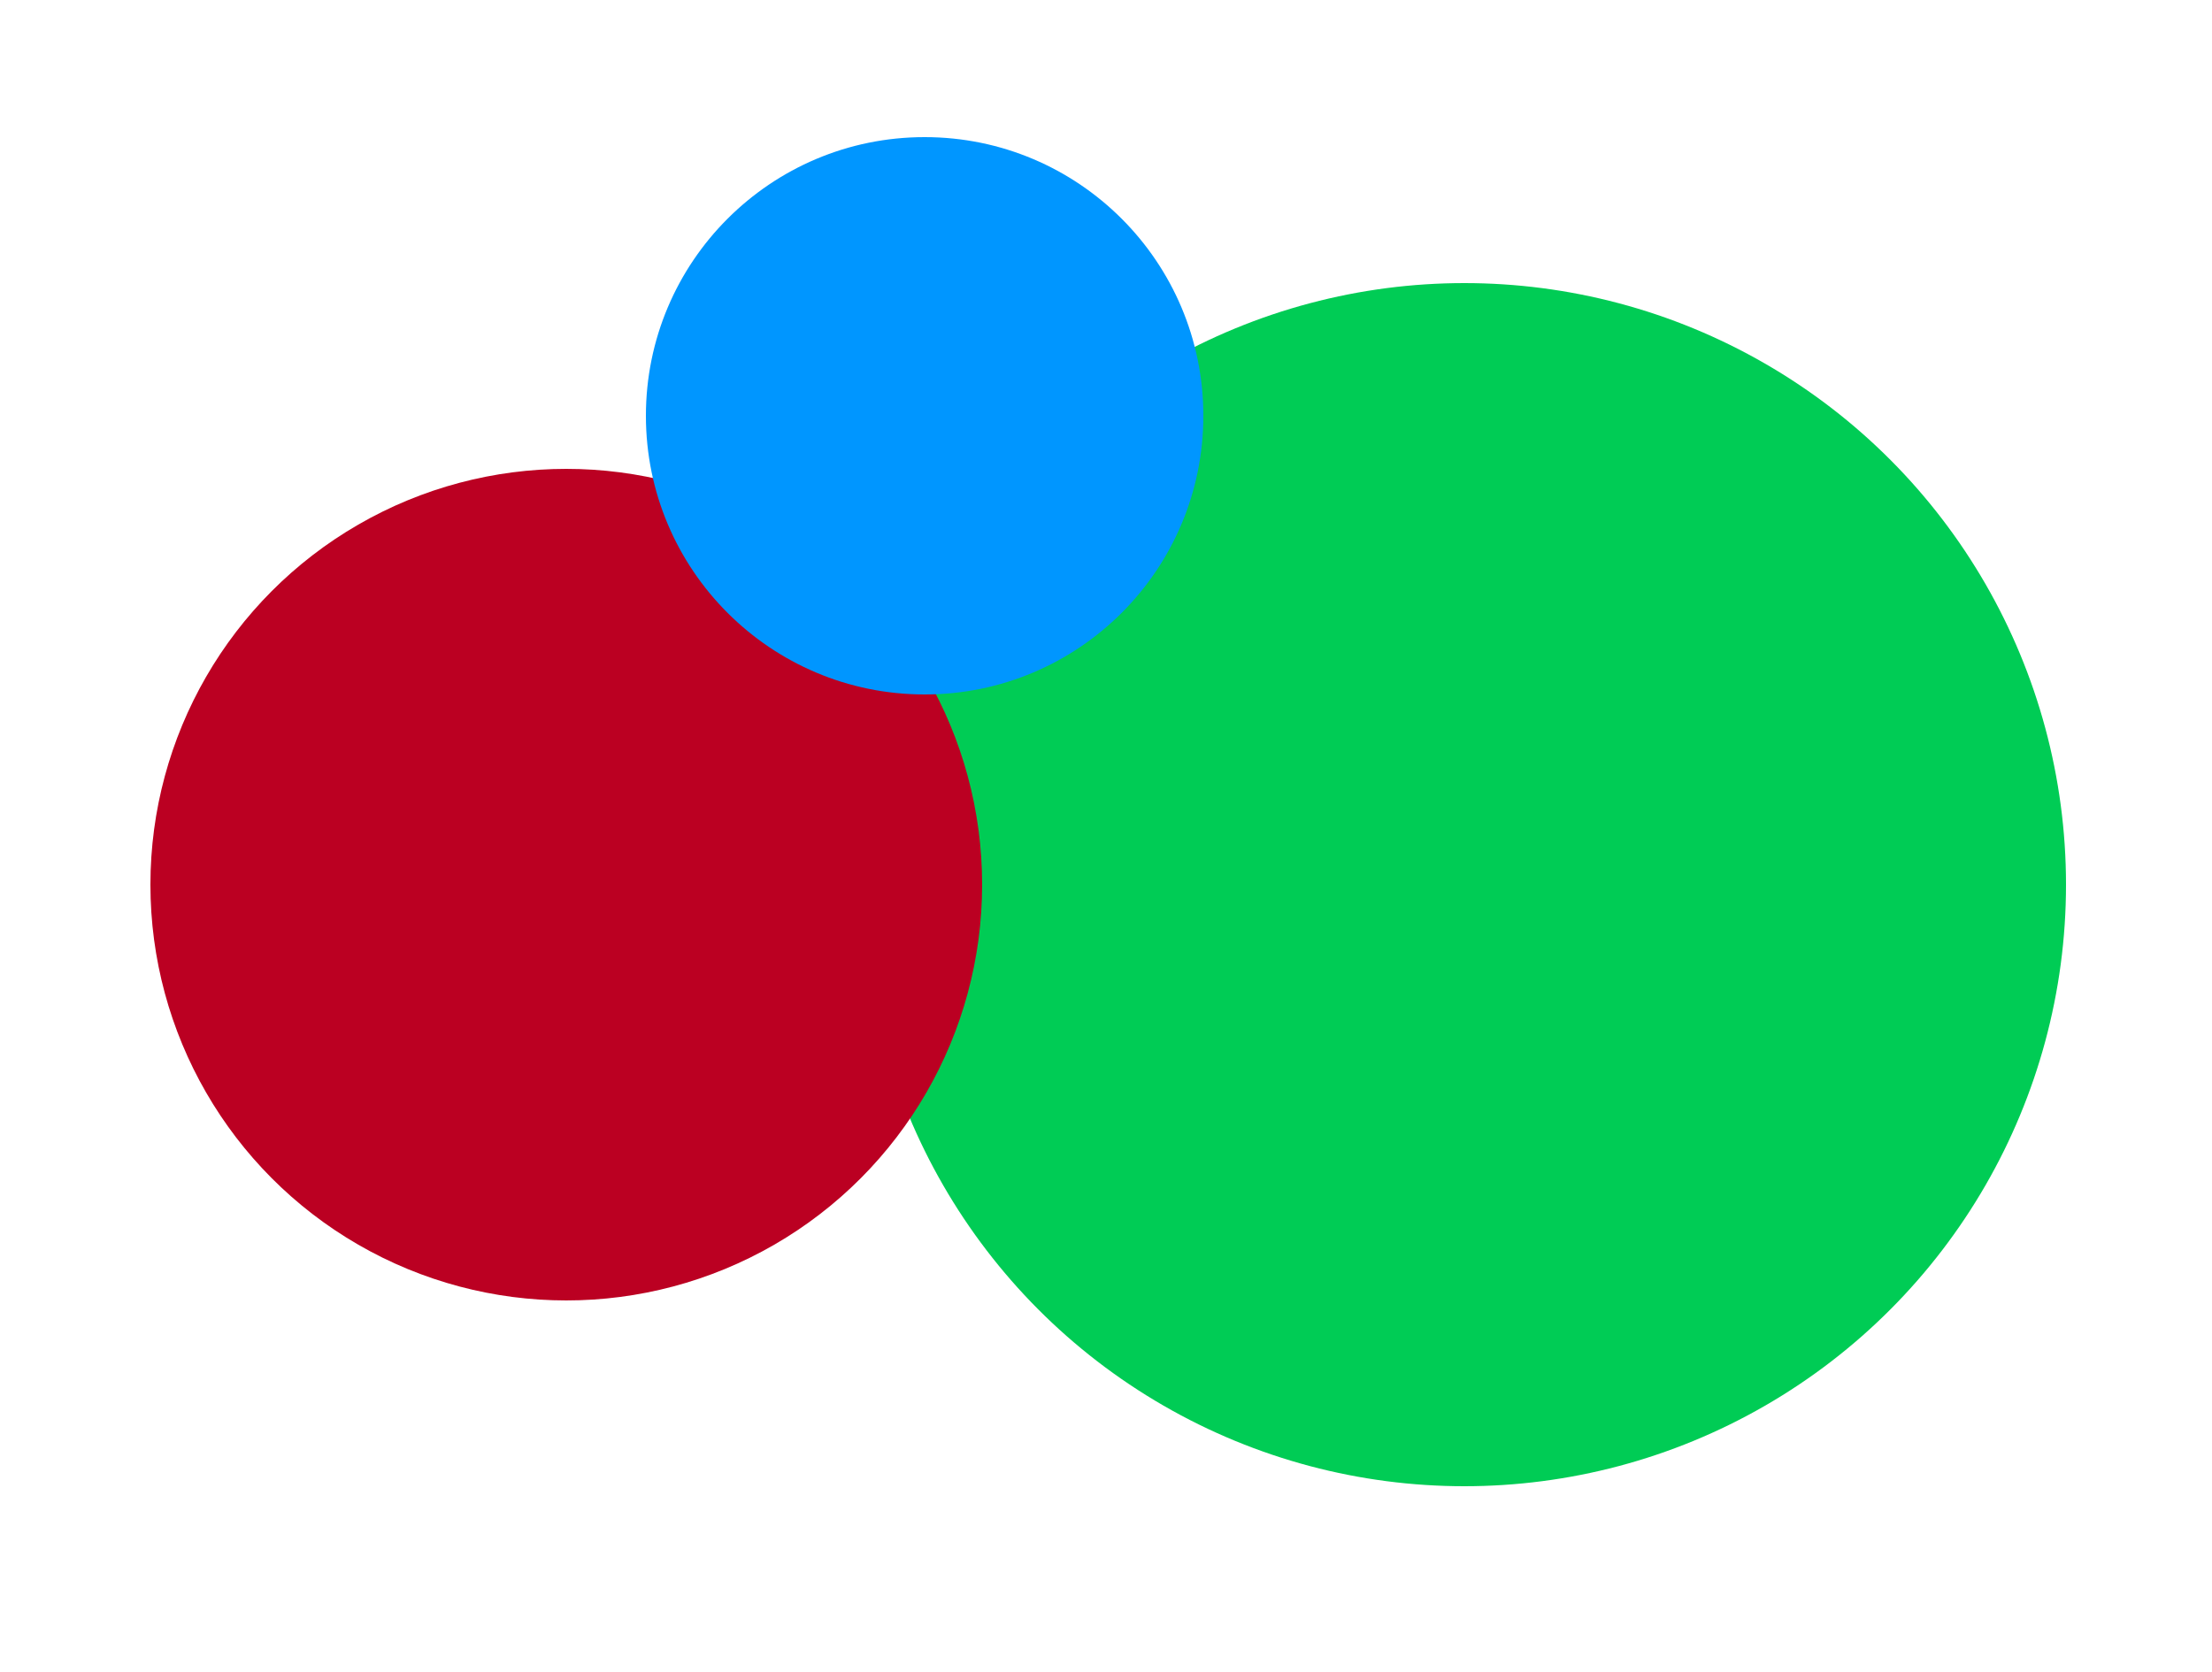
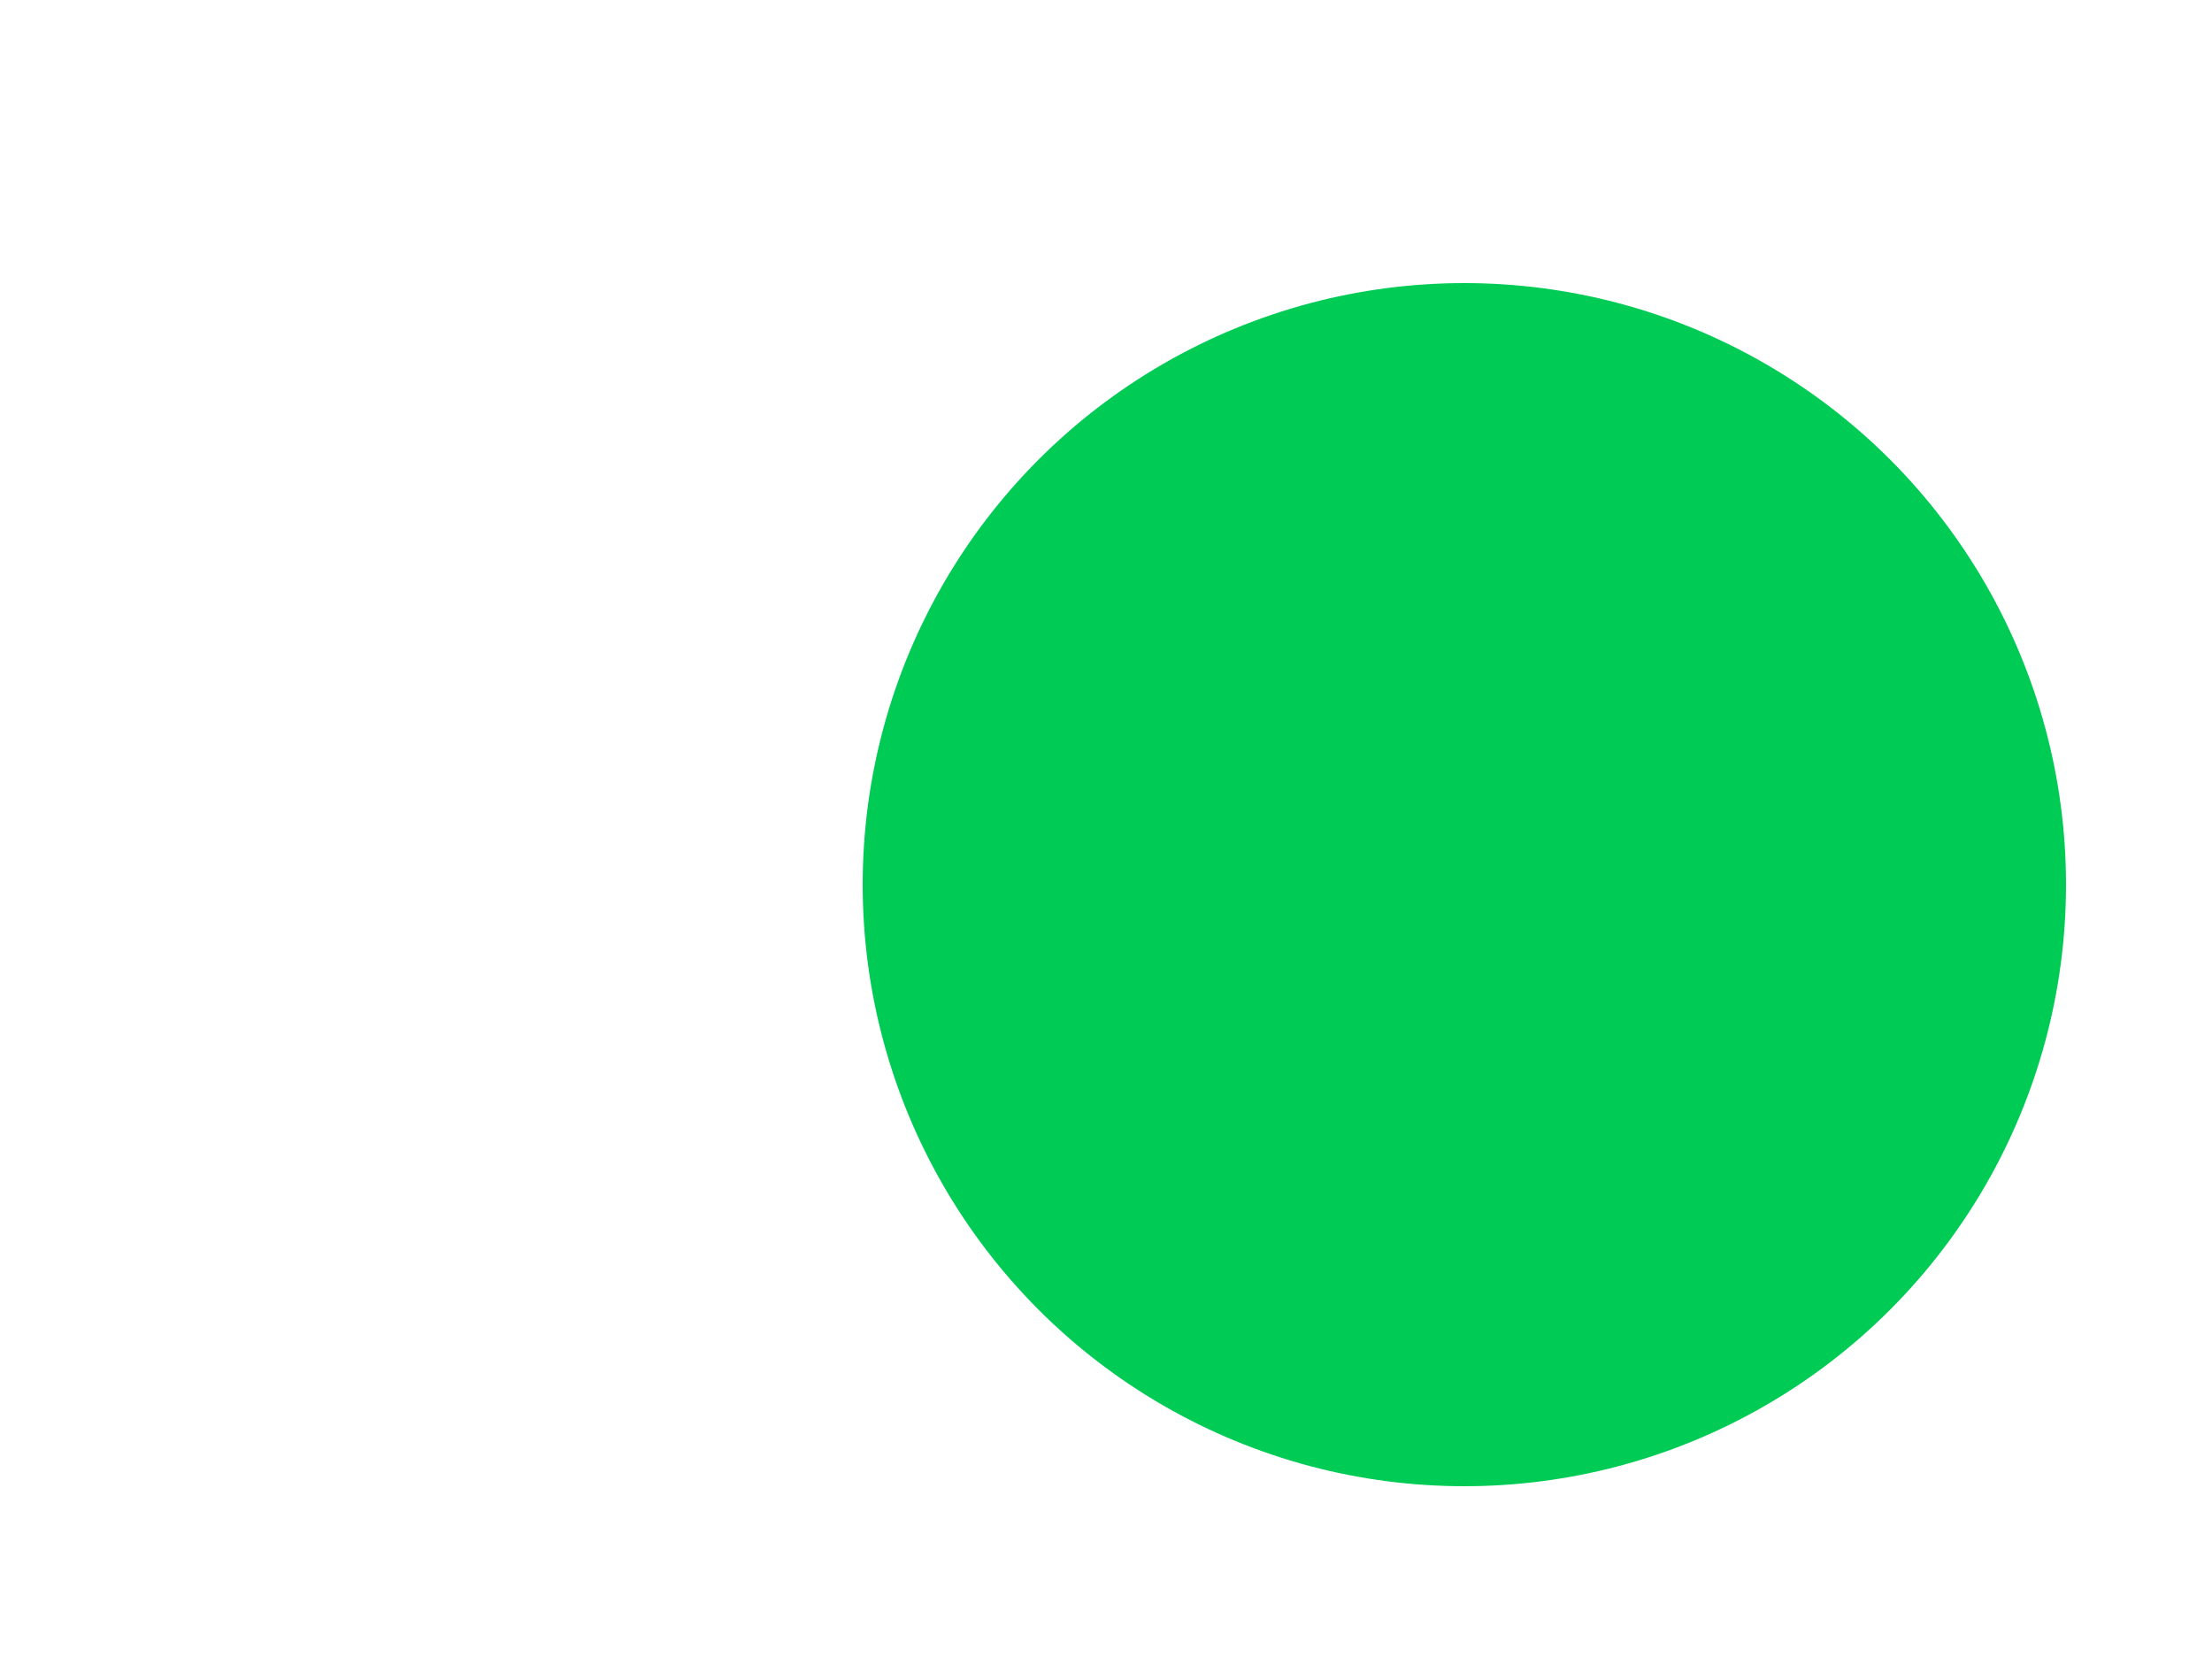
<svg xmlns="http://www.w3.org/2000/svg" width="500" height="378" viewBox="0 0 500 378">
  <defs>
    <style>
      .cls-1 {
        fill: #0c5;
      }

      .cls-1, .cls-2, .cls-3 {
        mix-blend-mode: difference;
      }

      .cls-2 {
        fill: #b02;
      }

      .cls-3 {
        fill: #0096ff;
      }
    </style>
  </defs>
  <circle id="Elipse_1" data-name="Elipse 1" class="cls-1" cx="331" cy="200" r="136" />
-   <circle id="Elipse_2" data-name="Elipse 2" class="cls-2" cx="128" cy="200" r="94" />
-   <circle id="Elipse_3" data-name="Elipse 3" class="cls-3" cx="209" cy="94" r="63" />
</svg>